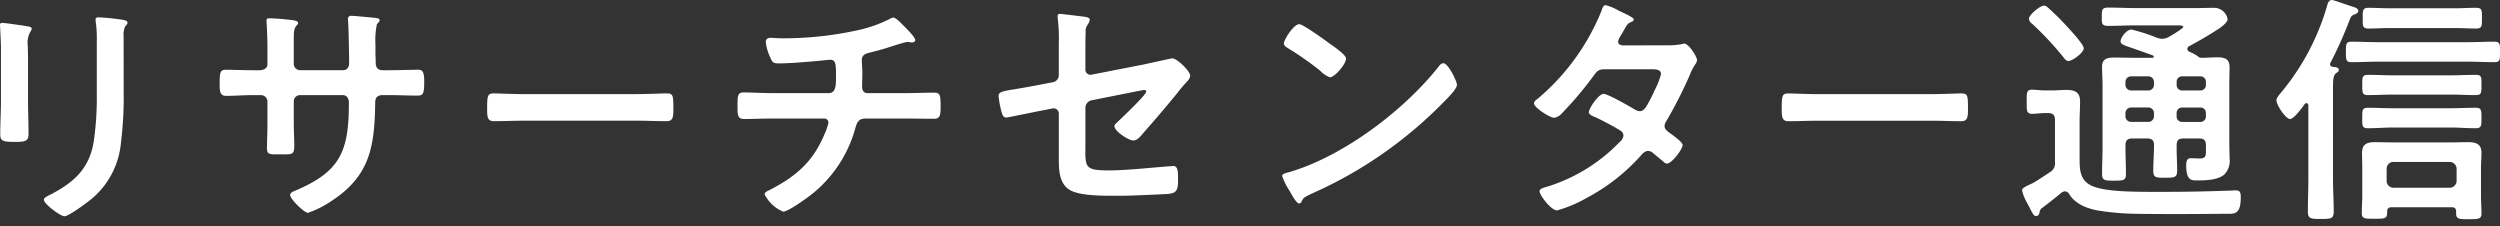
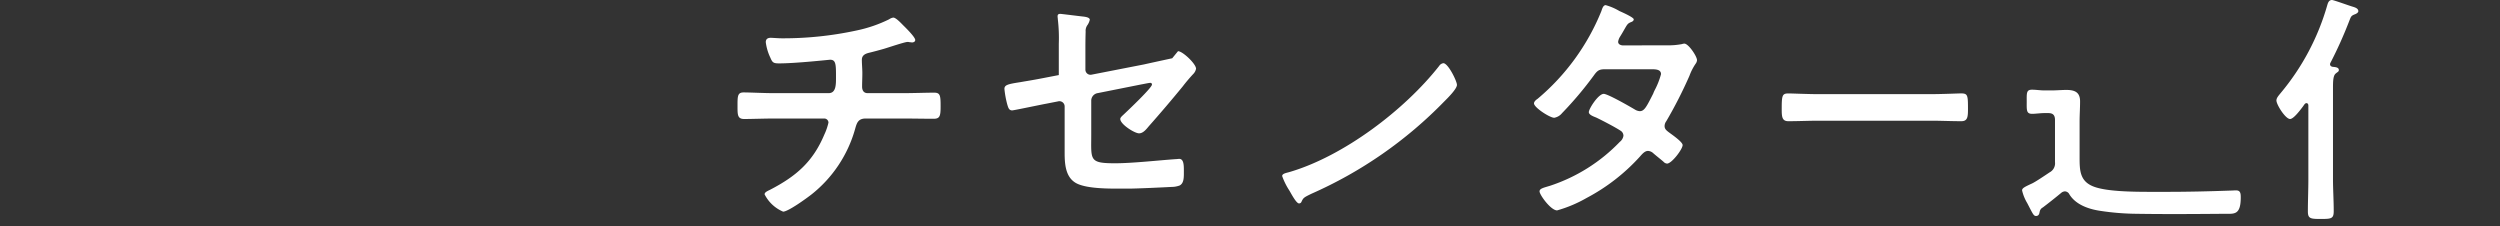
<svg xmlns="http://www.w3.org/2000/svg" id="レイヤー_1" data-name="レイヤー 1" viewBox="0 0 365 33">
  <rect x="0" y="0" width="365" height="33" fill="#333333" stroke="none" />
  <defs>
    <style>.cls-1{fill:#fff}</style>
  </defs>
-   <path class="cls-1" d="M17.904 2.891a31.094 31.094 0 00-3.524-.356c-.284 0-.427.071-.427.356a3.514 3.514 0 00.071.605 18.892 18.892 0 01.107 2.456v7.724a44.524 44.524 0 01-.427 6.866c-.605 4.022-2.848 6.051-6.336 7.867-.285.142-.96.427-.96.747 0 .64 2.451 2.42 2.989 2.42.64 0 3.31-1.993 3.916-2.491a12.076 12.076 0 004.346-8.258 54.108 54.108 0 00.396-7.582l-.008-7.902a2.973 2.973 0 01.249-1.53c.178-.178.32-.285.32-.495 0-.32-.427-.356-.712-.427zm-14.519.846C2.891 3.667.68 3.342.32 3.342c-.249 0-.32.107-.32.356 0 .213.036.427.036.64.035.926.106 1.852.106 2.813v7.514c0 1.673-.106 3.31-.106 4.983 0 .961.462 1.068 2.135 1.068s1.994-.142 1.994-1.246c0-1.601-.072-3.239-.072-4.844V8.653c0-.818-.035-1.459-.035-1.993a3.274 3.274 0 01.395-2.064.79.79 0 00.178-.396c0-.32-.494-.32-1.246-.463zm57.66 6.447c-.747 0-3.097.071-4.2.071h-.961c-.712 0-1.032-.395-1.032-1.103v-.218c0-.356-.036-.712-.036-1.068V6.514a11.378 11.378 0 01.214-2.99c.249-.25.395-.396.395-.57 0-.32-.494-.32-1.103-.395-.57-.036-2.563-.25-3.065-.25a.44.44 0 00-.463.42v.008c0 .142.036.285.036.427.07 1.068.142 4.77.142 6.051 0 .712-.396 1.032-.89 1.032h-6.265a.918.918 0 01-.925-.911v-2.47c0-2.314-.036-2.599.427-3.164a.605.605 0 00.214-.356c0-.32-.748-.427-1.638-.494a25.766 25.766 0 00-2.634-.178c-.25 0-.356.106-.356.355 0 .036.142 1.923.142 3.916v2.42c0 .677-.64.89-1.21.89h-.854c-1.384 0-2.99-.07-4.022-.07-.855 0-.89.462-.89 2.174 0 .89.035 1.638.925 1.638 1.175 0 2.599-.107 3.987-.107h1.103a.95.95 0 01.961.925v3.414c0 1.139-.07 2.274-.07 3.417 0 .925.426.89 1.672.89 2.136 0 2.314.142 2.314-1.424 0-.997-.071-1.958-.071-2.955v-3.381a.912.912 0 01.925-.89h6.194c.676 0 .925.534.925 1.139 0 7.119-1.246 10.073-8.009 12.885-.249.107-.57.285-.57.57 0 .57 2.065 2.598 2.6 2.598a14.639 14.639 0 003.559-1.815c5.553-3.666 6.158-7.973 6.265-14.167 0-.463 0-1.21 1.103-1.21h.961c1.353 0 2.705.071 4.093.071.89 0 .997-.32.997-2.1 0-1.384-.25-1.673-.89-1.673zM307.86 3.777c1.285 0 2.563-.071 3.844-.071h6.194c.178 0 .854-.036.854.213 0 .214-1.139.89-1.78 1.286-.213.107-.356.213-.427.249a2.325 2.325 0 01-.854.214 2.767 2.767 0 01-.748-.143 25.215 25.215 0 00-3.737-1.21c-.748 0-1.602 1.175-1.602 1.708 0 .428.427.57 1.815 1.033.677.249 1.638.57 2.884 1.032a.236.236 0 01.142.178c0 .142-.071.178-.213.178l-2.563-.008c-.961 0-1.958-.036-2.955-.036s-1.815.143-1.815 1.353c0 .89.071 1.78.071 2.634v9.112c0 1.317-.071 2.634-.071 3.916 0 .96.463.96 1.744.96 1.424 0 1.744-.035 1.744-.996 0-1.317-.07-2.598-.07-3.88v-.284c0-.712.284-.997.996-.997h2.175c.712 0 .997.285.997.961 0 1.246-.107 2.492-.107 3.737 0 1.033.395 1.033 1.744 1.033 1.424 0 1.744-.036 1.744-1.104 0-1.21-.107-2.456-.071-3.666 0-.712.285-.961.961-.961h2.35c.676 0 .96.285.96.997v.89c0 .64-.07 1.032-.89 1.032-.462 0-.89-.036-1.352-.036-.57 0-.64.57-.64 1.032 0 2.274.818 2.207 1.6 2.207 1.211 0 2.99-.035 3.956-.854a2.85 2.85 0 00.775-2.413c0-.747-.036-1.495-.036-2.242v-8.476c0-.854.036-1.708.036-2.598 0-1.21-.783-1.384-1.815-1.384-.783 0-1.566.07-2.35.07a.79.79 0 01-.462-.213 5.266 5.266 0 00-1.246-.676.48.48 0 01-.285-.427.416.416 0 01.285-.396c1.103-.605 2.207-1.21 3.275-1.886.57-.356 2.313-1.353 2.313-2.065a2.007 2.007 0 00-1.957-1.637c-.89 0-1.78.036-2.706.036h-8.863c-1.285 0-2.563-.072-3.844-.072-.997 0-.997.32-.997 1.353 0 .997-.035 1.317.997 1.317zm6.62 12.77v.396a.823.823 0 01-.789.854q-.032.002-.065 0h-2.456a.823.823 0 01-.854-.79v-.459a.823.823 0 01.79-.855h2.52a.823.823 0 01.855.79v.065zm0-4.548v.352a.823.823 0 01-.79.855h-2.52a.823.823 0 01-.854-.79v-.417a.823.823 0 01.79-.854h2.52a.823.823 0 01.855.79v.064zm7.582 4.553v.395a.791.791 0 01-.724.852.808.808 0 01-.094.002h-2.634a.791.791 0 01-.82-.854v-.395a.791.791 0 01.725-.853.783.783 0 01.095-.002h2.634a.791.791 0 01.818.855zm-.818-5.407a.791.791 0 01.818.854v.352a.791.791 0 01-.724.853.78.78 0 01-.094.002h-2.634a.791.791 0 01-.82-.855V12a.791.791 0 01.725-.852.78.78 0 01.095-.002zM188.016 7.02a44.4 44.4 0 014.734 3.31 3.805 3.805 0 001.424.961c.676 0 2.35-1.922 2.35-2.74 0-.534-1.71-1.709-2.176-2.03-.676-.502-4.093-2.993-4.663-2.993l.004.004c-.819 0-2.242 2.274-2.242 2.812 0 .32.284.494.57.676zm-90.7 6.613c-.462 0-2.776.107-4.413.107l-16.37.004c-1.495 0-3.955-.107-4.414-.107-.925 0-.996.285-.996 2.274 0 1.103.035 1.78.96 1.78 1.496 0 2.99-.072 4.45-.072h16.37c1.459 0 2.954.072 4.449.072.925 0 .961-.677.961-1.816 0-1.957-.036-2.242-.997-2.242zM296.683 3.46a46.026 46.026 0 014.592 4.913c.178.249.396.534.712.534.64-.004 2.242-1.25 2.242-1.851 0-.57-1.993-2.706-2.491-3.24q-1.175-1.285-2.456-2.456c-.285-.249-.534-.533-.855-.533-.605 0-2.206 1.352-2.206 1.922a.989.989 0 00.462.712zm49.127.705c1.068 0 2.136-.072 3.204-.072h9.294c1.068 0 2.136.072 3.204.072.89 0 .854-.396.854-1.495 0-1.14.035-1.531-.854-1.531-1.068 0-2.136.071-3.204.071h-9.294c-1.068 0-2.136-.071-3.204-.071-.89 0-.854.396-.854 1.53 0 1.104-.036 1.496.854 1.496zm15.63 11.568c-1.246 0-2.491.071-3.702.071h-8.329c-1.21 0-2.456-.071-3.666-.071-.89 0-.854.356-.854 1.495s-.04 1.495.85 1.495c1.21 0 2.456-.107 3.666-.107h8.333c1.21 0 2.457.107 3.702.107.855 0 .855-.356.855-1.495s0-1.495-.855-1.495zm.855 6.589c0-1.285-.783-1.566-1.923-1.566-.854 0-1.708.035-2.562.035h-8.504c-.854 0-1.708-.035-2.562-.035-1.175 0-1.887.285-1.887 1.602 0 .747.036 1.459.036 2.206v3.987c0 .854-.072 1.709-.072 2.563s.495.819 1.851.819c1.495 0 1.887.035 1.851-1.033 0-.462.214-.64.641-.64h8.792c.427 0 .64.178.64.64l-.003.281c0 .854.57.819 1.815.819 1.46 0 1.887 0 1.887-.855s-.072-1.708-.072-2.562v-4.019c0-.747.072-1.495.072-2.242zm-3.631 4.093a1.018 1.018 0 01-.997.997l-8.222-.004a.995.995 0 01-.997-.993v-1.78a.995.995 0 01.993-.996h8.226a1.018 1.018 0 01.997.997zm2.776-15.487c-1.21 0-2.456.07-3.666.07h-8.33c-1.245 0-2.455-.07-3.701-.07-.854 0-.854.32-.854 1.459 0 1.175 0 1.495.854 1.495 1.246 0 2.456-.071 3.702-.071h8.329c1.21 0 2.456.071 3.666.071.89 0 .855-.356.855-1.495s.035-1.46-.855-1.46zm2.706-4.841c-1.286 0-2.563.07-3.81.07h-13.17c-1.285 0-2.526-.07-3.808-.07-.854 0-.854.32-.854 1.495s0 1.495.854 1.495c1.285 0 2.527-.071 3.809-.071h13.17c1.246 0 2.527.07 3.809.07.89 0 .854-.355.854-1.494s.035-1.495-.854-1.495z" />
-   <path class="cls-1" d="M340.582 9.757c-.214-.036-.396-.142-.396-.396a.506.506 0 01.071-.213 60.84 60.84 0 002.706-6.016c.284-.712.284-.818.818-1.032.214-.071.534-.25.534-.463 0-.395-.427-.534-.747-.64C343.14.89 340.72 0 340.47 0c-.427 0-.57.356-.676.712a34.908 34.908 0 01-6.83 12.89c-.25.32-.606.675-.606 1.067 0 .605 1.317 2.705 1.994 2.705.494 0 1.423-1.21 1.922-1.886.107-.143.249-.427.462-.427s.285.178.285.356V26.13c0 1.601-.071 3.164-.071 4.734 0 1.068.396 1.103 1.887 1.103 1.53 0 1.886-.035 1.886-1.139 0-1.566-.107-3.132-.107-4.698V12.889c0-1.139.036-1.886.427-2.175.25-.214.428-.25.428-.494 0-.427-.606-.427-.89-.463zM171.14 8.511c-.035 0-3.63.783-4.093.89l-7.653 1.495a.748.748 0 01-.926-.748V7.693c0-1.032 0-2.028.036-3.065a1.43 1.43 0 01.285-.996 2.26 2.26 0 00.32-.748c0-.356-.676-.427-.925-.463-.396-.035-3.204-.395-3.382-.395-.285 0-.395.107-.395.356 0 .142.035.32.035.427a23.445 23.445 0 01.143 3.56v4.591a1.035 1.035 0 01-.85 1.04l-2.564.495c-1.285.249-2.242.395-3.025.534-1.815.284-2.35.395-2.35.996a13.833 13.833 0 00.428 2.314c.142.463.249.819.712.819.213 0 4.271-.855 4.876-.961l1.815-.356a.764.764 0 01.961.747v6.724c0 1.601.107 3.381 1.424 4.307 1.175.854 4.023.96 6.158.96h1.744c1.175 0 4.984-.177 6.3-.248a3.417 3.417 0 001.175-.214c.641-.356.605-1.21.605-2.1 0-.819 0-1.78-.676-1.78-.142 0-.356.036-.494.036-2.563.178-6.336.605-8.899.605-3.809 0-3.453-.495-3.453-4.2v-4.9a1.116 1.116 0 01.926-1.14l6.442-1.285c.25-.036 1.033-.214 1.246-.214a.224.224 0 01.25.25c0 .462-3.418 3.702-3.987 4.235-.25.25-.64.534-.64.784 0 .783 2.1 2.1 2.74 2.1.605 0 1.068-.605 1.424-1.033a195.023 195.023 0 004.943-5.802 24.66 24.66 0 011.602-1.886 1.5 1.5 0 00.356-.712c0-.712-1.958-2.563-2.634-2.563zm155.332 19.285c-.249 0-.747.035-.996.035-3.026.107-6.052.178-9.042.178h-2.562c-2.741 0-6.087-.071-7.938-.676-2.314-.748-2.314-2.42-2.314-4.45v-5.125c0-.997.071-1.958.071-2.955 0-1.317-.747-1.672-1.993-1.672-.712 0-1.424.07-2.136.07h-1.099c-.605 0-1.21-.106-1.78-.106-.854 0-.783.494-.783 1.78 0 1.174-.071 1.744.783 1.744.534 0 1.21-.107 1.78-.107h.605c.676 0 .961.32.961.997v6.158a1.483 1.483 0 01-.783 1.495c-.534.356-2.1 1.423-2.598 1.637-1.068.494-1.424.676-1.424.997a6.32 6.32 0 00.747 1.85c.82 1.567.926 1.887 1.286 1.887.494 0 .494-.494.534-.605a.86.86 0 01.458-.637 77.12 77.12 0 002.741-2.175.945.945 0 01.495-.178.766.766 0 01.64.427c.926 1.53 2.848 2.175 4.52 2.42a37.107 37.107 0 005.269.428c4.307.07 8.614.035 12.92 0 1.353 0 2.315.213 2.315-2.385 0-.57-.036-1.032-.677-1.032zM136.404 13.53c-1.353 0-3.026.071-4.663.071h-5.055c-.605 0-.819-.427-.819-.96 0-.642.036-1.286.036-1.959 0-.64-.071-1.285-.071-1.957 0-.605.427-.855.96-.997a57.816 57.816 0 002.275-.605c.605-.178 3.026-.997 3.417-.997a.989.989 0 01.32.036c.107 0 .285.035.356.035.214 0 .463-.106.463-.356 0-.427-1.384-1.78-1.744-2.135-.285-.285-1.068-1.14-1.46-1.14a1.462 1.462 0 00-.605.25 19.882 19.882 0 01-4.77 1.637 50.668 50.668 0 01-10.856 1.14c-.57 0-1.352-.072-1.673-.072-.427 0-.711.178-.711.64a7.316 7.316 0 00.676 2.275c.285.676.427.819 1.246.819 2.527 0 7.297-.534 7.475-.534.854 0 .854.712.854 2.527 0 1.032.035 2.35-1.068 2.35l-7.898.003c-1.53 0-3.56-.107-4.52-.107-.926 0-.89.606-.89 2.1 0 1.14 0 1.78.96 1.78 1.175 0 2.848-.07 4.45-.07h7.226a.61.61 0 01.64.576v.028a8.465 8.465 0 01-.605 1.744c-1.673 3.987-4.129 6.087-7.902 8.045-.356.178-.818.356-.818.676a5.366 5.366 0 002.705 2.527c.747 0 3.488-1.993 4.164-2.527a18.578 18.578 0 006.336-9.504c.25-.89.427-1.566 1.566-1.566h5.34c1.53 0 3.065.036 4.591.036.89 0 .997-.427.997-1.78 0-1.566-.036-2.029-.925-2.029zm74.318-4.307l.004.004a.874.874 0 00-.605.395c-5.055 6.443-13.954 13.17-21.82 15.484-.463.143-1.104.214-1.104.605a9.975 9.975 0 001.068 2.136c.25.427.997 1.851 1.385 1.851a.357.357 0 00.355-.214c.285-.605.32-.64 1.495-1.21a61.832 61.832 0 0019.328-13.427c.463-.463 1.887-1.85 1.887-2.456 0-.534-1.281-3.168-1.993-3.168zm75.608 4.414c-.464 0-2.777.107-4.415.107l-16.373.003c-1.495 0-3.955-.106-4.414-.106-.926 0-.997.284-.997 2.274 0 1.103.036 1.78.961 1.78 1.495 0 2.99-.072 4.45-.072h16.373c1.46 0 2.955.072 4.45.072.925 0 .96-.677.96-1.816 0-1.957-.035-2.242-.996-2.242zm-40.417-7.27a1.264 1.264 0 00-.356.072 10.522 10.522 0 01-2.175.178l-6.494.012c-.32-.036-.64-.178-.64-.534a1.918 1.918 0 01.284-.748c.249-.395.427-.712.57-.96.494-.855.533-.962 1.067-1.176.178-.07.356-.178.356-.395 0-.285-1.78-1.068-2.1-1.21a8.109 8.109 0 00-1.993-.855c-.396 0-.534.606-.64.89a32.76 32.76 0 01-9.295 12.779c-.214.142-.534.395-.534.676 0 .605 2.314 2.1 2.954 2.1a1.902 1.902 0 001.14-.676 52.33 52.33 0 004.627-5.482c.462-.64.712-.925 1.566-.925h6.798c.534 0 1.46-.036 1.46.712a11.115 11.115 0 01-.926 2.349 4.068 4.068 0 00-.213.494c-.961 1.887-1.286 2.563-1.958 2.563a1.511 1.511 0 01-.676-.213c-.712-.427-3.987-2.314-4.592-2.314-.783 0-2.175 2.175-2.175 2.67 0 .395.712.64 1.068.783.89.427 2.74 1.384 3.56 1.922a.868.868 0 01.426.747 1.384 1.384 0 01-.534.89 24.904 24.904 0 01-10.184 6.407c-.925.285-1.53.396-1.53.819 0 .494 1.637 2.776 2.563 2.776a19.045 19.045 0 004.307-1.815 28.26 28.26 0 007.76-6.015c.32-.356.711-.855 1.21-.855a1.234 1.234 0 01.783.356c.494.427.96.783 1.459 1.21a.797.797 0 00.534.285c.676 0 2.274-2.1 2.274-2.705 0-.463-1.566-1.53-1.993-1.851-.32-.25-.641-.463-.641-.925a1.23 1.23 0 01.25-.712 64.321 64.321 0 003.38-6.625 8.057 8.057 0 01.89-1.744 1.002 1.002 0 00.214-.534c0-.57-1.246-2.42-1.85-2.42z" />
+   <path class="cls-1" d="M340.582 9.757c-.214-.036-.396-.142-.396-.396a.506.506 0 01.071-.213 60.84 60.84 0 002.706-6.016c.284-.712.284-.818.818-1.032.214-.071.534-.25.534-.463 0-.395-.427-.534-.747-.64C343.14.89 340.72 0 340.47 0c-.427 0-.57.356-.676.712a34.908 34.908 0 01-6.83 12.89c-.25.32-.606.675-.606 1.067 0 .605 1.317 2.705 1.994 2.705.494 0 1.423-1.21 1.922-1.886.107-.143.249-.427.462-.427s.285.178.285.356V26.13c0 1.601-.071 3.164-.071 4.734 0 1.068.396 1.103 1.887 1.103 1.53 0 1.886-.035 1.886-1.139 0-1.566-.107-3.132-.107-4.698V12.889c0-1.139.036-1.886.427-2.175.25-.214.428-.25.428-.494 0-.427-.606-.427-.89-.463zM171.14 8.511c-.035 0-3.63.783-4.093.89l-7.653 1.495a.748.748 0 01-.926-.748V7.693c0-1.032 0-2.028.036-3.065a1.43 1.43 0 01.285-.996 2.26 2.26 0 00.32-.748c0-.356-.676-.427-.925-.463-.396-.035-3.204-.395-3.382-.395-.285 0-.395.107-.395.356 0 .142.035.32.035.427a23.445 23.445 0 01.143 3.56v4.591l-2.564.495c-1.285.249-2.242.395-3.025.534-1.815.284-2.35.395-2.35.996a13.833 13.833 0 00.428 2.314c.142.463.249.819.712.819.213 0 4.271-.855 4.876-.961l1.815-.356a.764.764 0 01.961.747v6.724c0 1.601.107 3.381 1.424 4.307 1.175.854 4.023.96 6.158.96h1.744c1.175 0 4.984-.177 6.3-.248a3.417 3.417 0 001.175-.214c.641-.356.605-1.21.605-2.1 0-.819 0-1.78-.676-1.78-.142 0-.356.036-.494.036-2.563.178-6.336.605-8.899.605-3.809 0-3.453-.495-3.453-4.2v-4.9a1.116 1.116 0 01.926-1.14l6.442-1.285c.25-.036 1.033-.214 1.246-.214a.224.224 0 01.25.25c0 .462-3.418 3.702-3.987 4.235-.25.25-.64.534-.64.784 0 .783 2.1 2.1 2.74 2.1.605 0 1.068-.605 1.424-1.033a195.023 195.023 0 004.943-5.802 24.66 24.66 0 011.602-1.886 1.5 1.5 0 00.356-.712c0-.712-1.958-2.563-2.634-2.563zm155.332 19.285c-.249 0-.747.035-.996.035-3.026.107-6.052.178-9.042.178h-2.562c-2.741 0-6.087-.071-7.938-.676-2.314-.748-2.314-2.42-2.314-4.45v-5.125c0-.997.071-1.958.071-2.955 0-1.317-.747-1.672-1.993-1.672-.712 0-1.424.07-2.136.07h-1.099c-.605 0-1.21-.106-1.78-.106-.854 0-.783.494-.783 1.78 0 1.174-.071 1.744.783 1.744.534 0 1.21-.107 1.78-.107h.605c.676 0 .961.32.961.997v6.158a1.483 1.483 0 01-.783 1.495c-.534.356-2.1 1.423-2.598 1.637-1.068.494-1.424.676-1.424.997a6.32 6.32 0 00.747 1.85c.82 1.567.926 1.887 1.286 1.887.494 0 .494-.494.534-.605a.86.86 0 01.458-.637 77.12 77.12 0 002.741-2.175.945.945 0 01.495-.178.766.766 0 01.64.427c.926 1.53 2.848 2.175 4.52 2.42a37.107 37.107 0 005.269.428c4.307.07 8.614.035 12.92 0 1.353 0 2.315.213 2.315-2.385 0-.57-.036-1.032-.677-1.032zM136.404 13.53c-1.353 0-3.026.071-4.663.071h-5.055c-.605 0-.819-.427-.819-.96 0-.642.036-1.286.036-1.959 0-.64-.071-1.285-.071-1.957 0-.605.427-.855.96-.997a57.816 57.816 0 002.275-.605c.605-.178 3.026-.997 3.417-.997a.989.989 0 01.32.036c.107 0 .285.035.356.035.214 0 .463-.106.463-.356 0-.427-1.384-1.78-1.744-2.135-.285-.285-1.068-1.14-1.46-1.14a1.462 1.462 0 00-.605.25 19.882 19.882 0 01-4.77 1.637 50.668 50.668 0 01-10.856 1.14c-.57 0-1.352-.072-1.673-.072-.427 0-.711.178-.711.64a7.316 7.316 0 00.676 2.275c.285.676.427.819 1.246.819 2.527 0 7.297-.534 7.475-.534.854 0 .854.712.854 2.527 0 1.032.035 2.35-1.068 2.35l-7.898.003c-1.53 0-3.56-.107-4.52-.107-.926 0-.89.606-.89 2.1 0 1.14 0 1.78.96 1.78 1.175 0 2.848-.07 4.45-.07h7.226a.61.61 0 01.64.576v.028a8.465 8.465 0 01-.605 1.744c-1.673 3.987-4.129 6.087-7.902 8.045-.356.178-.818.356-.818.676a5.366 5.366 0 002.705 2.527c.747 0 3.488-1.993 4.164-2.527a18.578 18.578 0 006.336-9.504c.25-.89.427-1.566 1.566-1.566h5.34c1.53 0 3.065.036 4.591.036.89 0 .997-.427.997-1.78 0-1.566-.036-2.029-.925-2.029zm74.318-4.307l.004.004a.874.874 0 00-.605.395c-5.055 6.443-13.954 13.17-21.82 15.484-.463.143-1.104.214-1.104.605a9.975 9.975 0 001.068 2.136c.25.427.997 1.851 1.385 1.851a.357.357 0 00.355-.214c.285-.605.32-.64 1.495-1.21a61.832 61.832 0 0019.328-13.427c.463-.463 1.887-1.85 1.887-2.456 0-.534-1.281-3.168-1.993-3.168zm75.608 4.414c-.464 0-2.777.107-4.415.107l-16.373.003c-1.495 0-3.955-.106-4.414-.106-.926 0-.997.284-.997 2.274 0 1.103.036 1.78.961 1.78 1.495 0 2.99-.072 4.45-.072h16.373c1.46 0 2.955.072 4.45.072.925 0 .96-.677.96-1.816 0-1.957-.035-2.242-.996-2.242zm-40.417-7.27a1.264 1.264 0 00-.356.072 10.522 10.522 0 01-2.175.178l-6.494.012c-.32-.036-.64-.178-.64-.534a1.918 1.918 0 01.284-.748c.249-.395.427-.712.57-.96.494-.855.533-.962 1.067-1.176.178-.07.356-.178.356-.395 0-.285-1.78-1.068-2.1-1.21a8.109 8.109 0 00-1.993-.855c-.396 0-.534.606-.64.89a32.76 32.76 0 01-9.295 12.779c-.214.142-.534.395-.534.676 0 .605 2.314 2.1 2.954 2.1a1.902 1.902 0 001.14-.676 52.33 52.33 0 004.627-5.482c.462-.64.712-.925 1.566-.925h6.798c.534 0 1.46-.036 1.46.712a11.115 11.115 0 01-.926 2.349 4.068 4.068 0 00-.213.494c-.961 1.887-1.286 2.563-1.958 2.563a1.511 1.511 0 01-.676-.213c-.712-.427-3.987-2.314-4.592-2.314-.783 0-2.175 2.175-2.175 2.67 0 .395.712.64 1.068.783.89.427 2.74 1.384 3.56 1.922a.868.868 0 01.426.747 1.384 1.384 0 01-.534.89 24.904 24.904 0 01-10.184 6.407c-.925.285-1.53.396-1.53.819 0 .494 1.637 2.776 2.563 2.776a19.045 19.045 0 004.307-1.815 28.26 28.26 0 007.76-6.015c.32-.356.711-.855 1.21-.855a1.234 1.234 0 01.783.356c.494.427.96.783 1.459 1.21a.797.797 0 00.534.285c.676 0 2.274-2.1 2.274-2.705 0-.463-1.566-1.53-1.993-1.851-.32-.25-.641-.463-.641-.925a1.23 1.23 0 01.25-.712 64.321 64.321 0 003.38-6.625 8.057 8.057 0 01.89-1.744 1.002 1.002 0 00.214-.534c0-.57-1.246-2.42-1.85-2.42z" />
</svg>